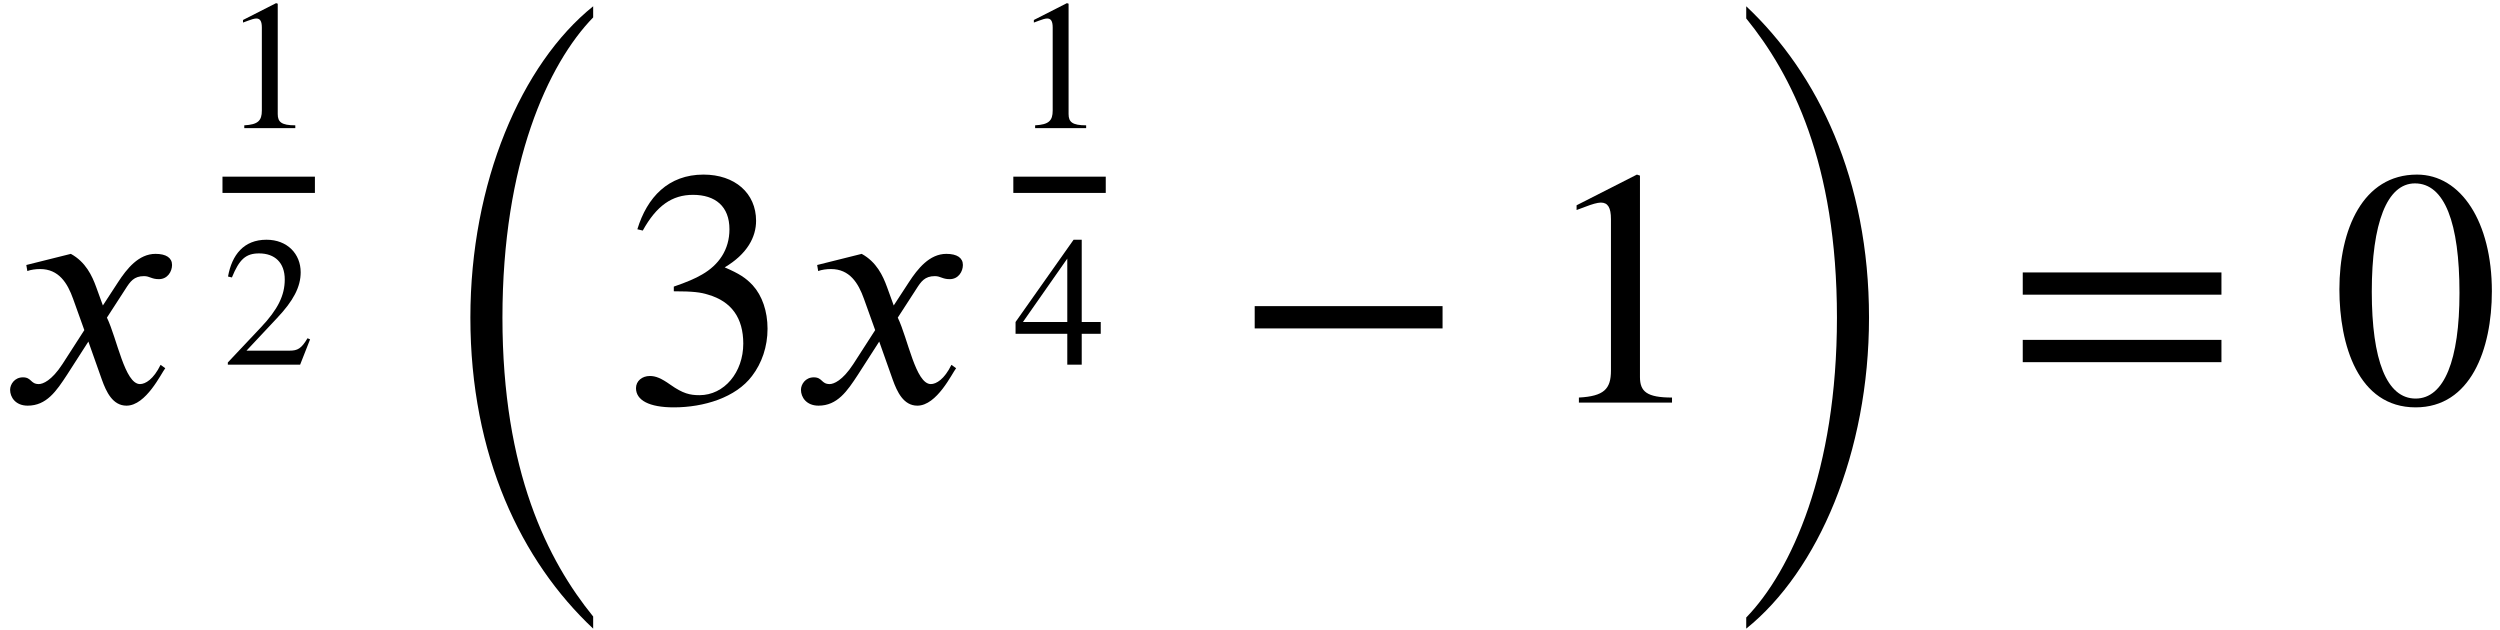
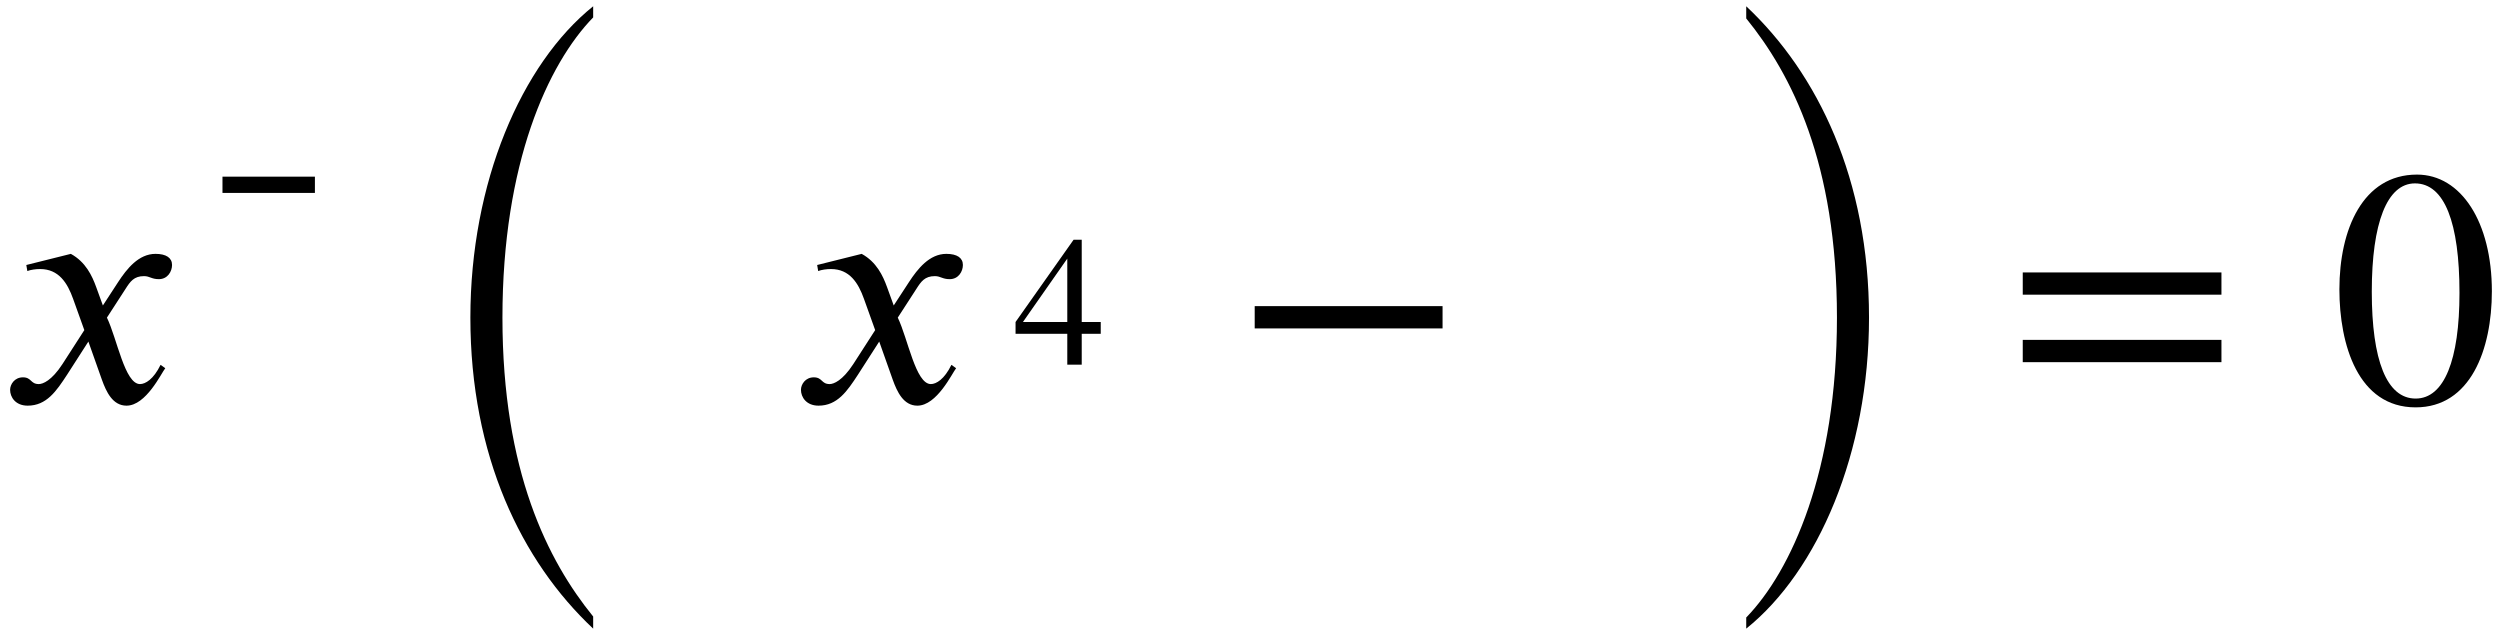
<svg xmlns="http://www.w3.org/2000/svg" xmlns:xlink="http://www.w3.org/1999/xlink" version="1.1" width="80.85pt" height="20.385pt" viewBox="70.735 57.783 80.85 20.385">
  <defs>
    <use id="g3-42" xlink:href="#g2-42" transform="scale(1.825)" />
    <use id="g3-48" xlink:href="#g2-48" transform="scale(1.825)" />
    <use id="g3-49" xlink:href="#g2-49" transform="scale(1.825)" />
    <use id="g3-51" xlink:href="#g2-51" transform="scale(1.825)" />
    <use id="g3-61" xlink:href="#g2-61" transform="scale(1.825)" />
    <path id="g0-24" d="M5.487 19.015C4.025 17.215 2.553 14.324 2.553 9.349C2.553 4.353 4.025 1.145 5.487 -0.36V-0.72C3.164 1.145 1.516 4.985 1.516 9.349C1.516 13.811 3.164 17.225 5.487 19.407V19.015Z" />
    <path id="g0-25" d="M1.244 -0.327C2.705 1.473 4.178 4.331 4.178 9.349C4.178 14.302 2.705 17.542 1.244 19.047V19.407C3.567 17.542 5.215 13.713 5.215 9.349C5.215 4.887 3.567 1.462 1.244 -0.72V-0.327Z" />
-     <path id="g2-42" d="M3.712 -1.315V-1.71H0.383V-1.315H3.712Z" />
+     <path id="g2-42" d="M3.712 -1.315V-1.71H0.383V-1.315H3.712" />
    <path id="g2-48" d="M2.845 -1.973C2.845 -3.198 2.301 -4.041 1.518 -4.041C0.556 -4.041 0.143 -3.067 0.143 -2.008C0.143 -1.028 0.472 0.084 1.494 0.084C2.469 0.084 2.845 -0.944 2.845 -1.973ZM2.271 -1.943C2.271 -0.759 2.002 -0.072 1.494 -0.072C0.98 -0.072 0.717 -0.753 0.717 -1.967S0.986 -3.885 1.482 -3.885C2.008 -3.885 2.271 -3.186 2.271 -1.943Z" />
-     <path id="g2-49" d="M2.355 0V-0.09C1.907 -0.09 1.787 -0.197 1.787 -0.454V-4.023L1.733 -4.041L0.664 -3.497V-3.413L0.825 -3.473C0.933 -3.515 1.034 -3.545 1.094 -3.545C1.219 -3.545 1.273 -3.455 1.273 -3.252V-0.568C1.273 -0.239 1.148 -0.114 0.705 -0.09V0H2.355Z" />
-     <path id="g2-50" d="M2.833 -0.819L2.75 -0.855C2.552 -0.52 2.427 -0.454 2.176 -0.454H0.777L1.763 -1.506C2.295 -2.068 2.529 -2.517 2.529 -2.989C2.529 -3.581 2.098 -4.041 1.423 -4.041C0.687 -4.041 0.305 -3.551 0.179 -2.851L0.305 -2.821C0.544 -3.407 0.753 -3.599 1.184 -3.599C1.692 -3.599 2.014 -3.3 2.014 -2.756C2.014 -2.248 1.799 -1.793 1.237 -1.201L0.173 -0.072V0H2.511L2.833 -0.819Z" />
-     <path id="g2-51" d="M0.365 -3.049C0.61 -3.491 0.885 -3.682 1.255 -3.682C1.65 -3.682 1.901 -3.479 1.901 -3.072C1.901 -2.708 1.71 -2.439 1.417 -2.271C1.297 -2.2 1.142 -2.134 0.915 -2.056V-1.973C1.255 -1.973 1.393 -1.955 1.524 -1.913C1.937 -1.793 2.146 -1.5 2.146 -1.046C2.146 -0.538 1.811 -0.132 1.369 -0.132C1.201 -0.132 1.076 -0.161 0.855 -0.317C0.687 -0.436 0.592 -0.472 0.49 -0.472C0.353 -0.472 0.245 -0.383 0.245 -0.257C0.245 -0.042 0.478 0.084 0.915 0.084C1.447 0.084 2.014 -0.09 2.301 -0.472C2.475 -0.699 2.576 -0.992 2.576 -1.309C2.576 -1.62 2.481 -1.895 2.313 -2.08C2.188 -2.212 2.08 -2.283 1.817 -2.397C2.218 -2.636 2.373 -2.935 2.373 -3.222C2.373 -3.712 1.997 -4.041 1.441 -4.041C0.819 -4.041 0.442 -3.64 0.269 -3.072L0.365 -3.049Z" />
    <path id="g2-52" d="M2.827 -0.998V-1.381H2.212V-4.041H1.949L0.072 -1.381V-0.998H1.745V0H2.212V-0.998H2.827ZM1.745 -1.381H0.311L1.745 -3.431V-1.381Z" />
    <path id="g2-61" d="M3.808 -1.913V-2.307H0.287V-1.913H3.808ZM3.808 -0.717V-1.112H0.287V-0.717H3.808Z" />
    <path id="g1-120" d="M3.327 -3.142L3.109 -3.742C2.978 -4.102 2.771 -4.549 2.291 -4.811L0.851 -4.451L0.884 -4.255C0.993 -4.298 1.156 -4.32 1.298 -4.32C1.898 -4.32 2.182 -3.873 2.367 -3.349L2.727 -2.345L2.018 -1.244C1.669 -0.709 1.385 -0.6 1.255 -0.6C0.982 -0.6 1.025 -0.818 0.742 -0.818C0.469 -0.818 0.327 -0.589 0.327 -0.415C0.327 -0.175 0.502 0.098 0.895 0.098C1.505 0.098 1.822 -0.371 2.171 -0.905L2.858 -1.975L3.295 -0.742C3.436 -0.349 3.644 0.098 4.091 0.098C4.724 0.098 5.215 -0.949 5.345 -1.113L5.193 -1.222C4.964 -0.753 4.702 -0.6 4.527 -0.6C4.036 -0.6 3.785 -2.073 3.458 -2.749L4.058 -3.676C4.211 -3.916 4.331 -4.091 4.658 -4.091C4.844 -4.091 4.898 -3.993 5.138 -3.993C5.422 -3.993 5.564 -4.244 5.564 -4.451C5.564 -4.68 5.378 -4.811 5.029 -4.811C4.484 -4.811 4.102 -4.331 3.818 -3.895L3.327 -3.142Z" />
  </defs>
  <g id="page1">
    <use x="70.735" y="70.804" xlink:href="#g1-120" />
    <use x="77.93" y="61.926" xlink:href="#g2-49" />
    <rect x="77.93" y="63.496" height="0.526" width="2.989" />
    <use x="77.93" y="69.577" xlink:href="#g2-50" />
    <use x="84.431" y="58.706" xlink:href="#g0-24" />
    <use x="90.856" y="70.804" xlink:href="#g3-51" />
    <use x="96.311" y="70.804" xlink:href="#g1-120" />
    <use x="103.506" y="61.926" xlink:href="#g2-49" />
-     <rect x="103.506" y="63.496" height="0.526" width="2.989" />
    <use x="103.506" y="69.577" xlink:href="#g2-52" />
    <use x="110.613" y="70.804" xlink:href="#g3-42" />
    <use x="120.51" y="70.804" xlink:href="#g3-49" />
    <use x="125.964" y="58.706" xlink:href="#g0-25" />
    <use x="135.627" y="70.804" xlink:href="#g3-61" />
    <use x="146.13" y="70.804" xlink:href="#g3-48" />
  </g>
</svg>